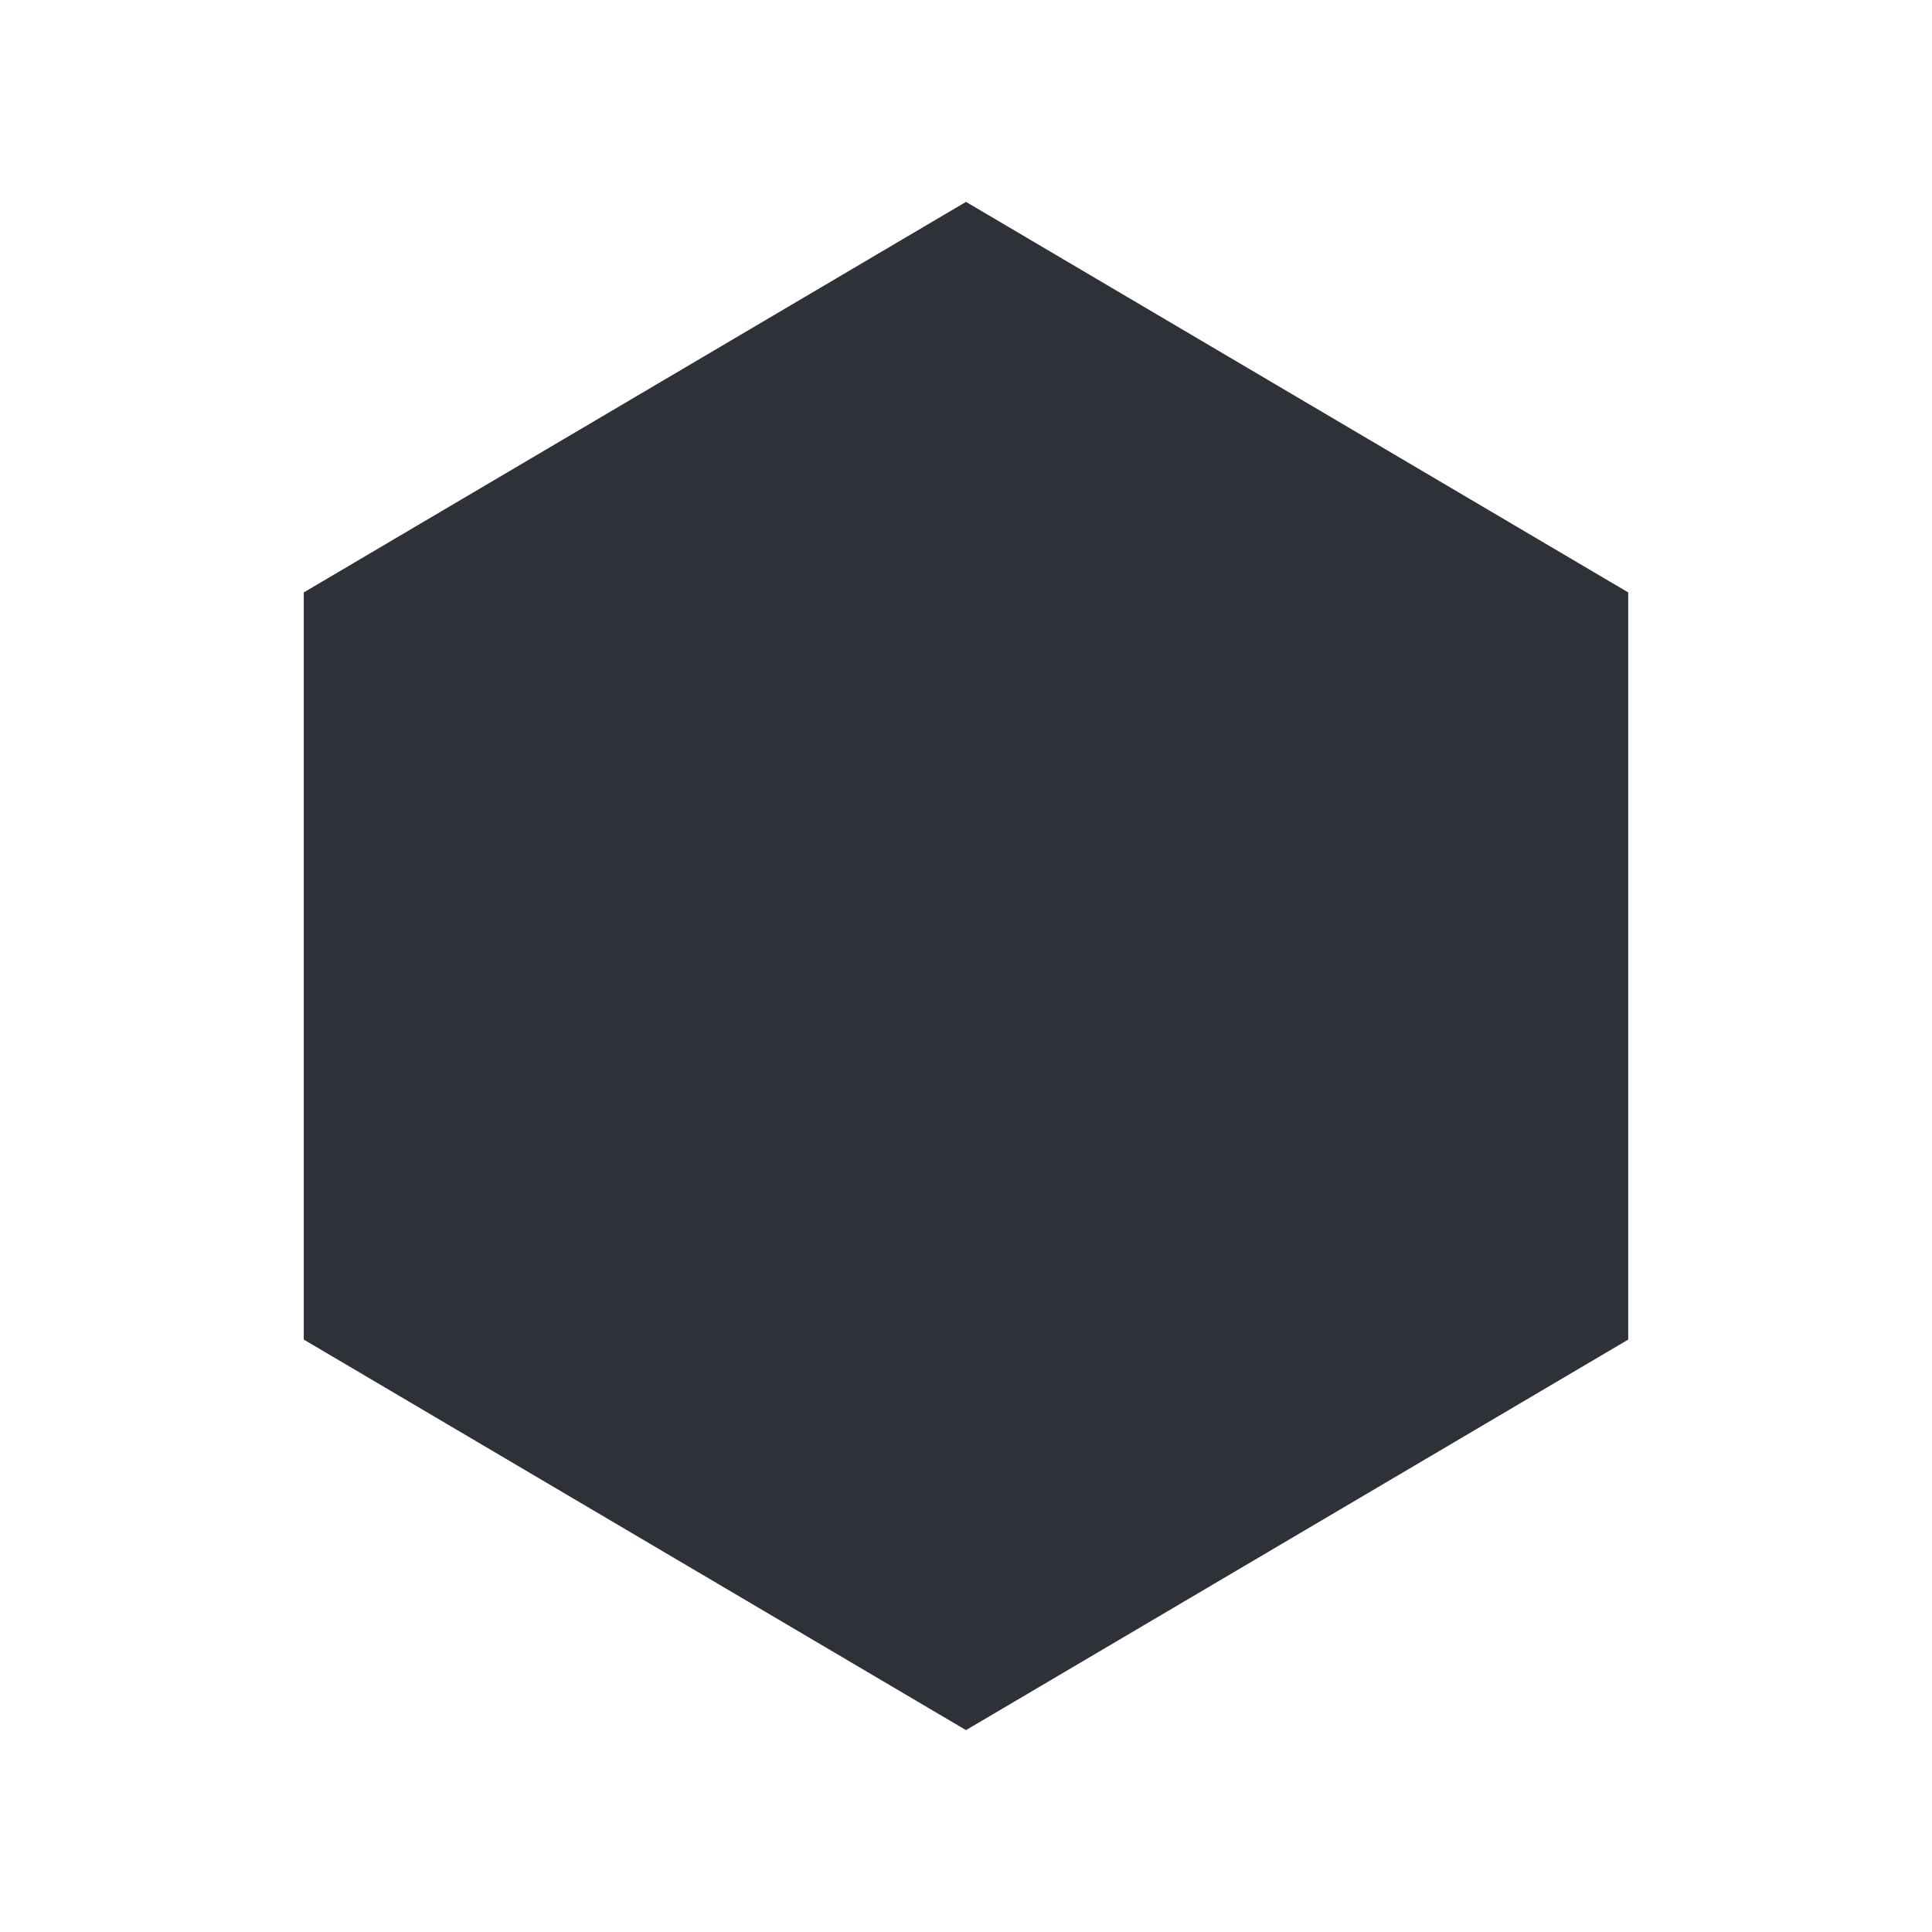
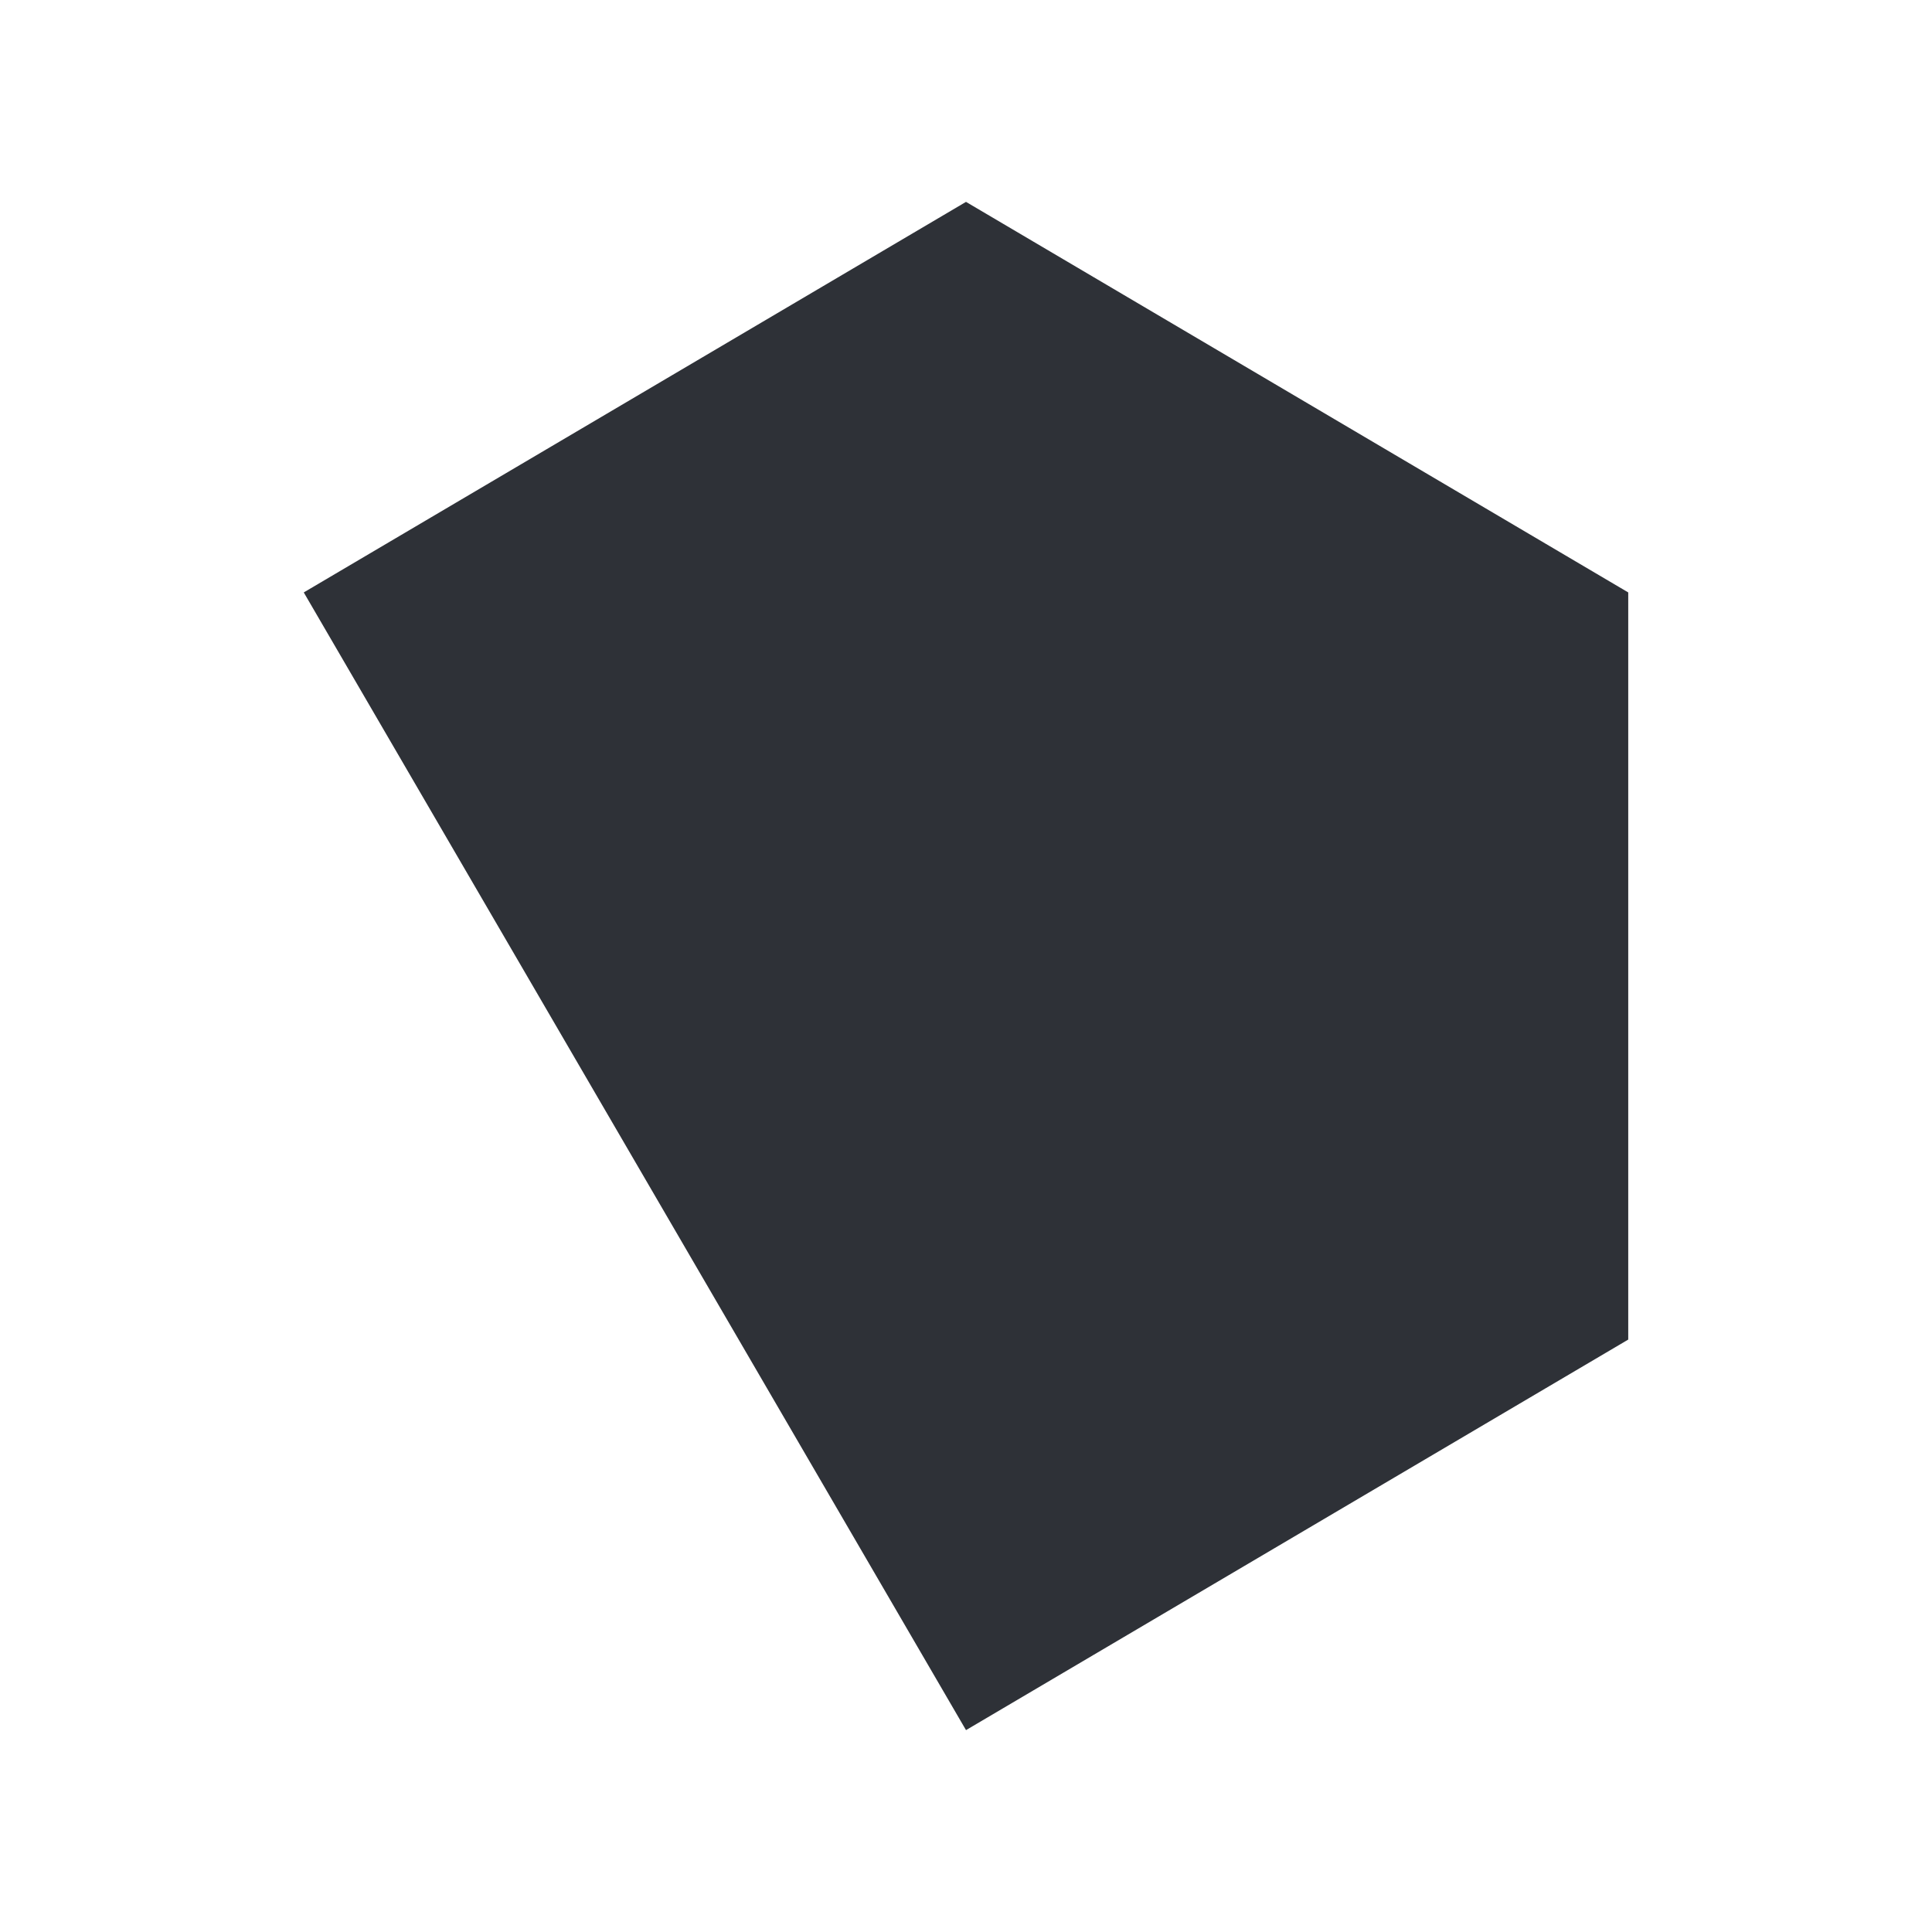
<svg xmlns="http://www.w3.org/2000/svg" width="512" height="512" x="0" y="0" viewBox="0 0 512 512" style="enable-background:new 0 0 512 512" xml:space="preserve" class="">
  <g>
-     <path d="M256 458.5 431.5 355V157L256 53.5 80.5 157v198z" fill="#2e3137" opacity="1" data-original="#000000" class="" />
+     <path d="M256 458.5 431.5 355V157L256 53.5 80.5 157z" fill="#2e3137" opacity="1" data-original="#000000" class="" />
  </g>
</svg>